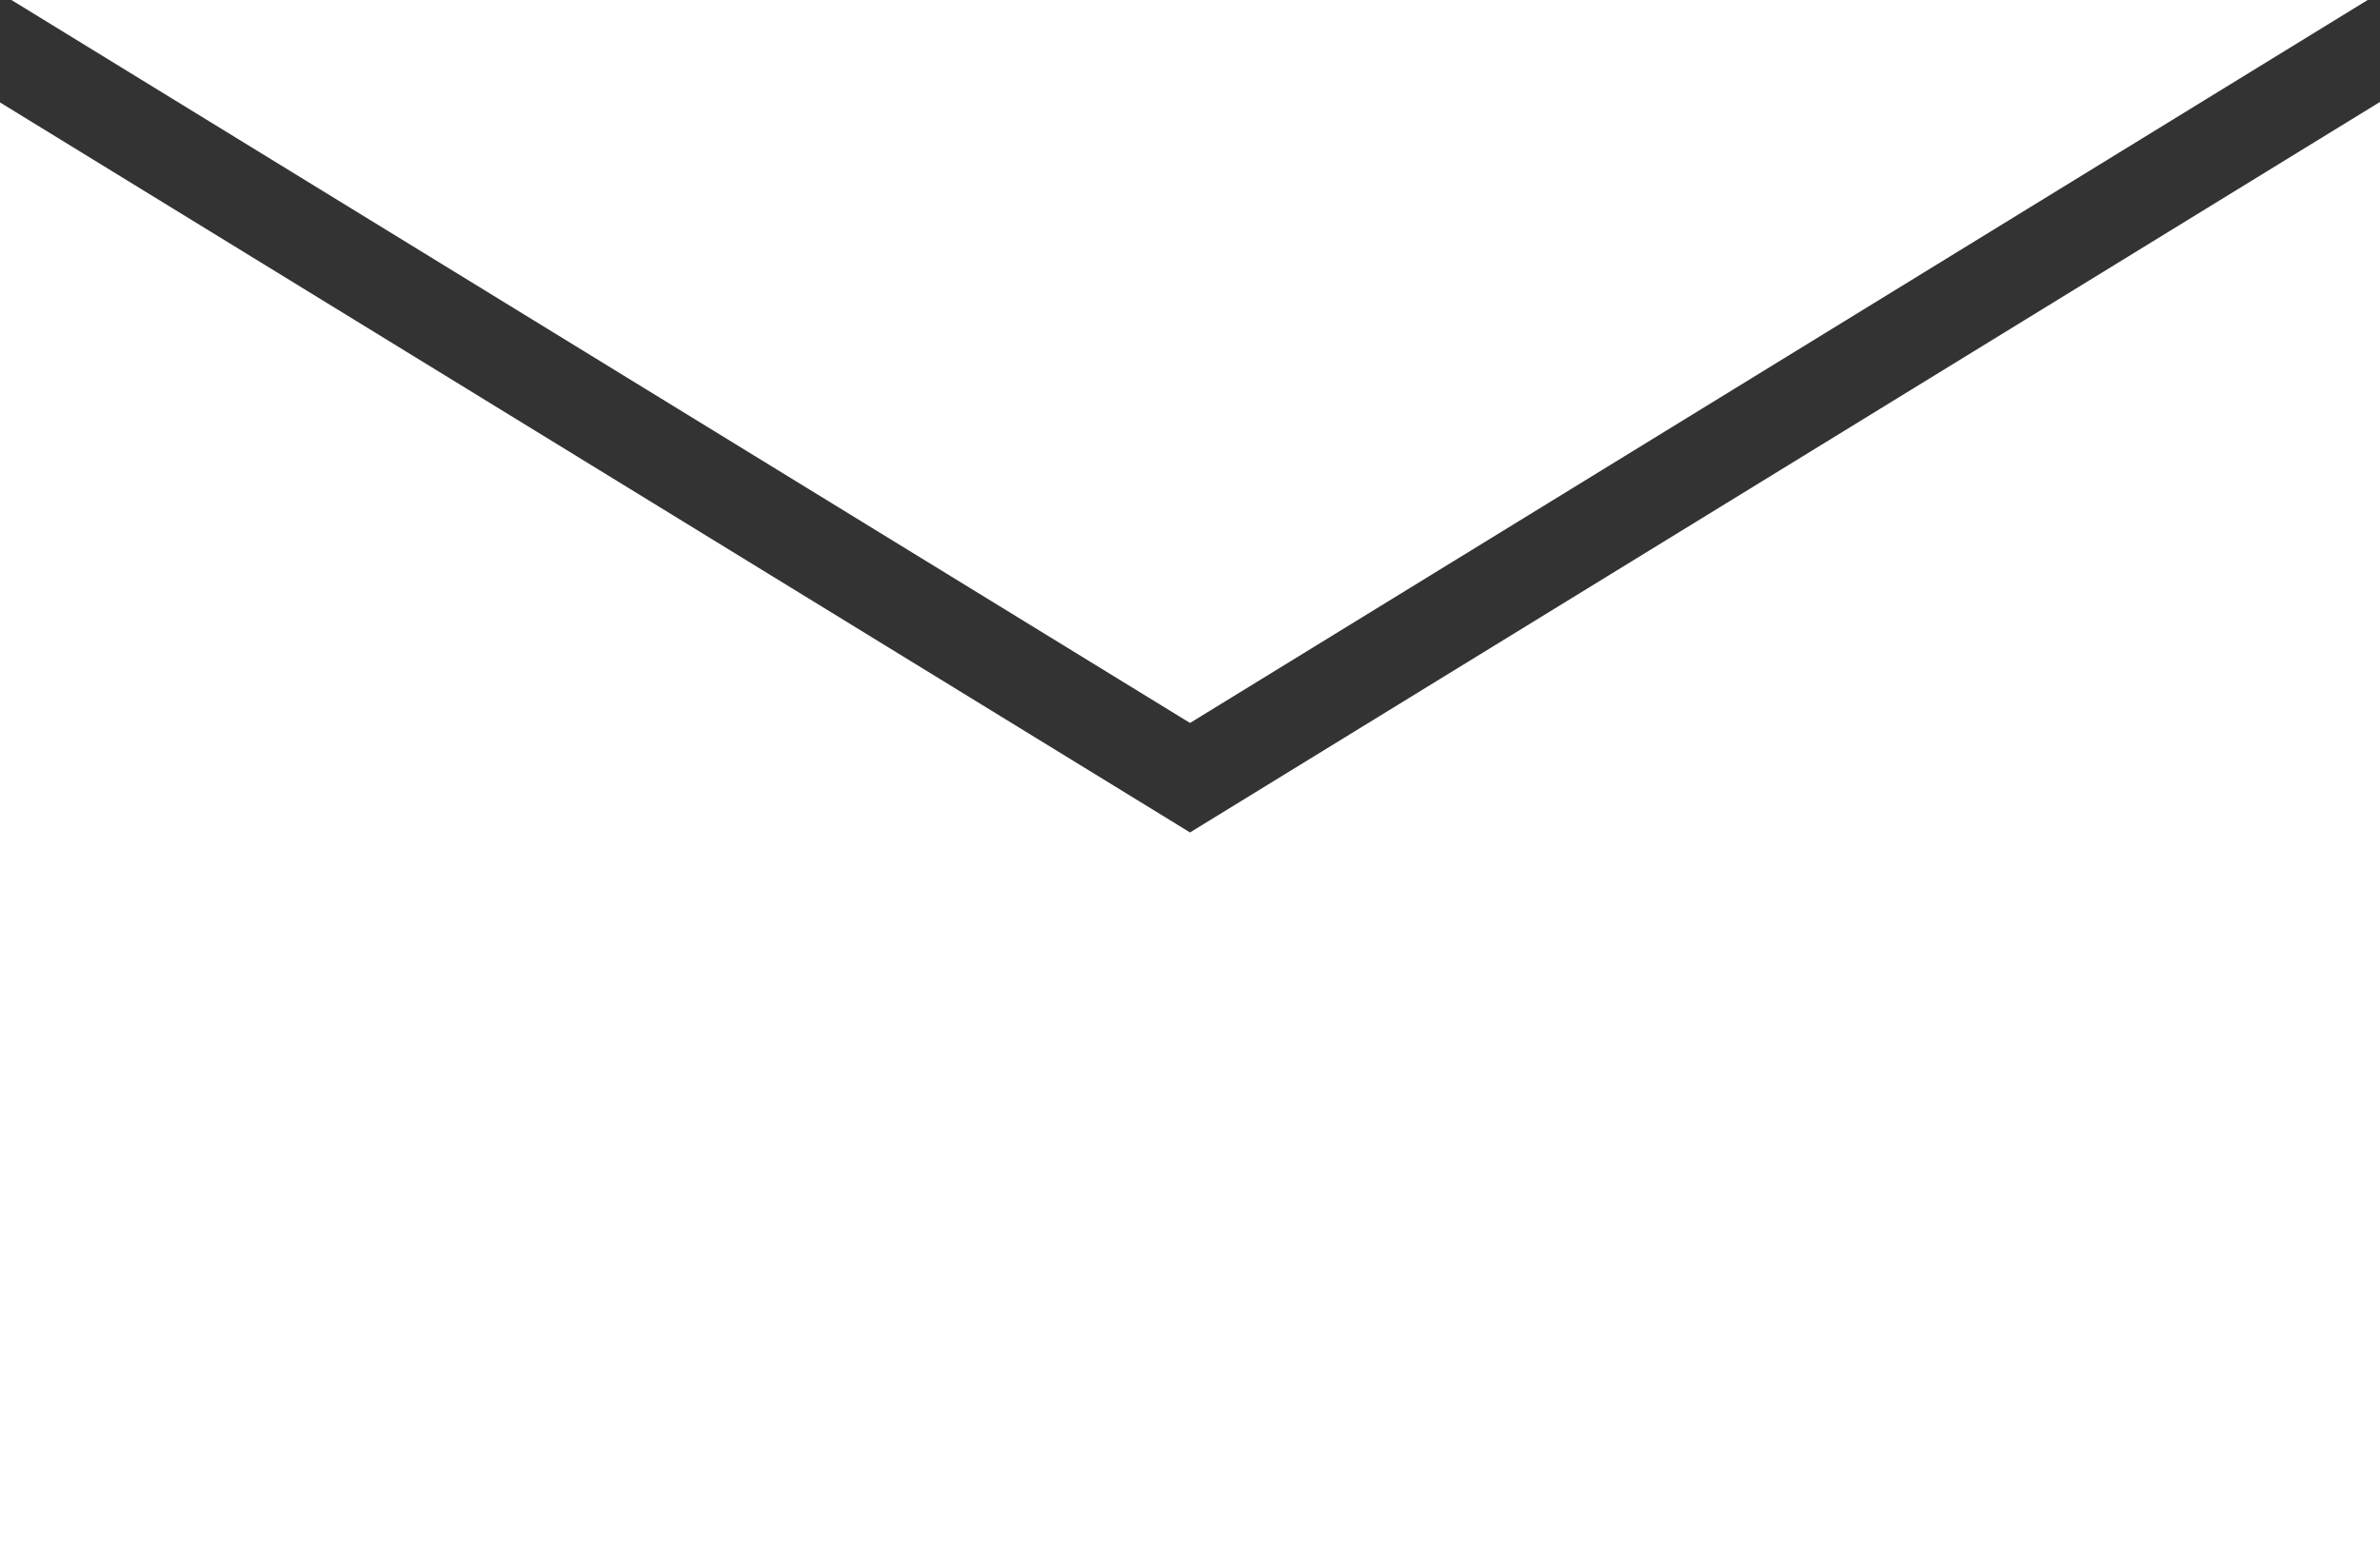
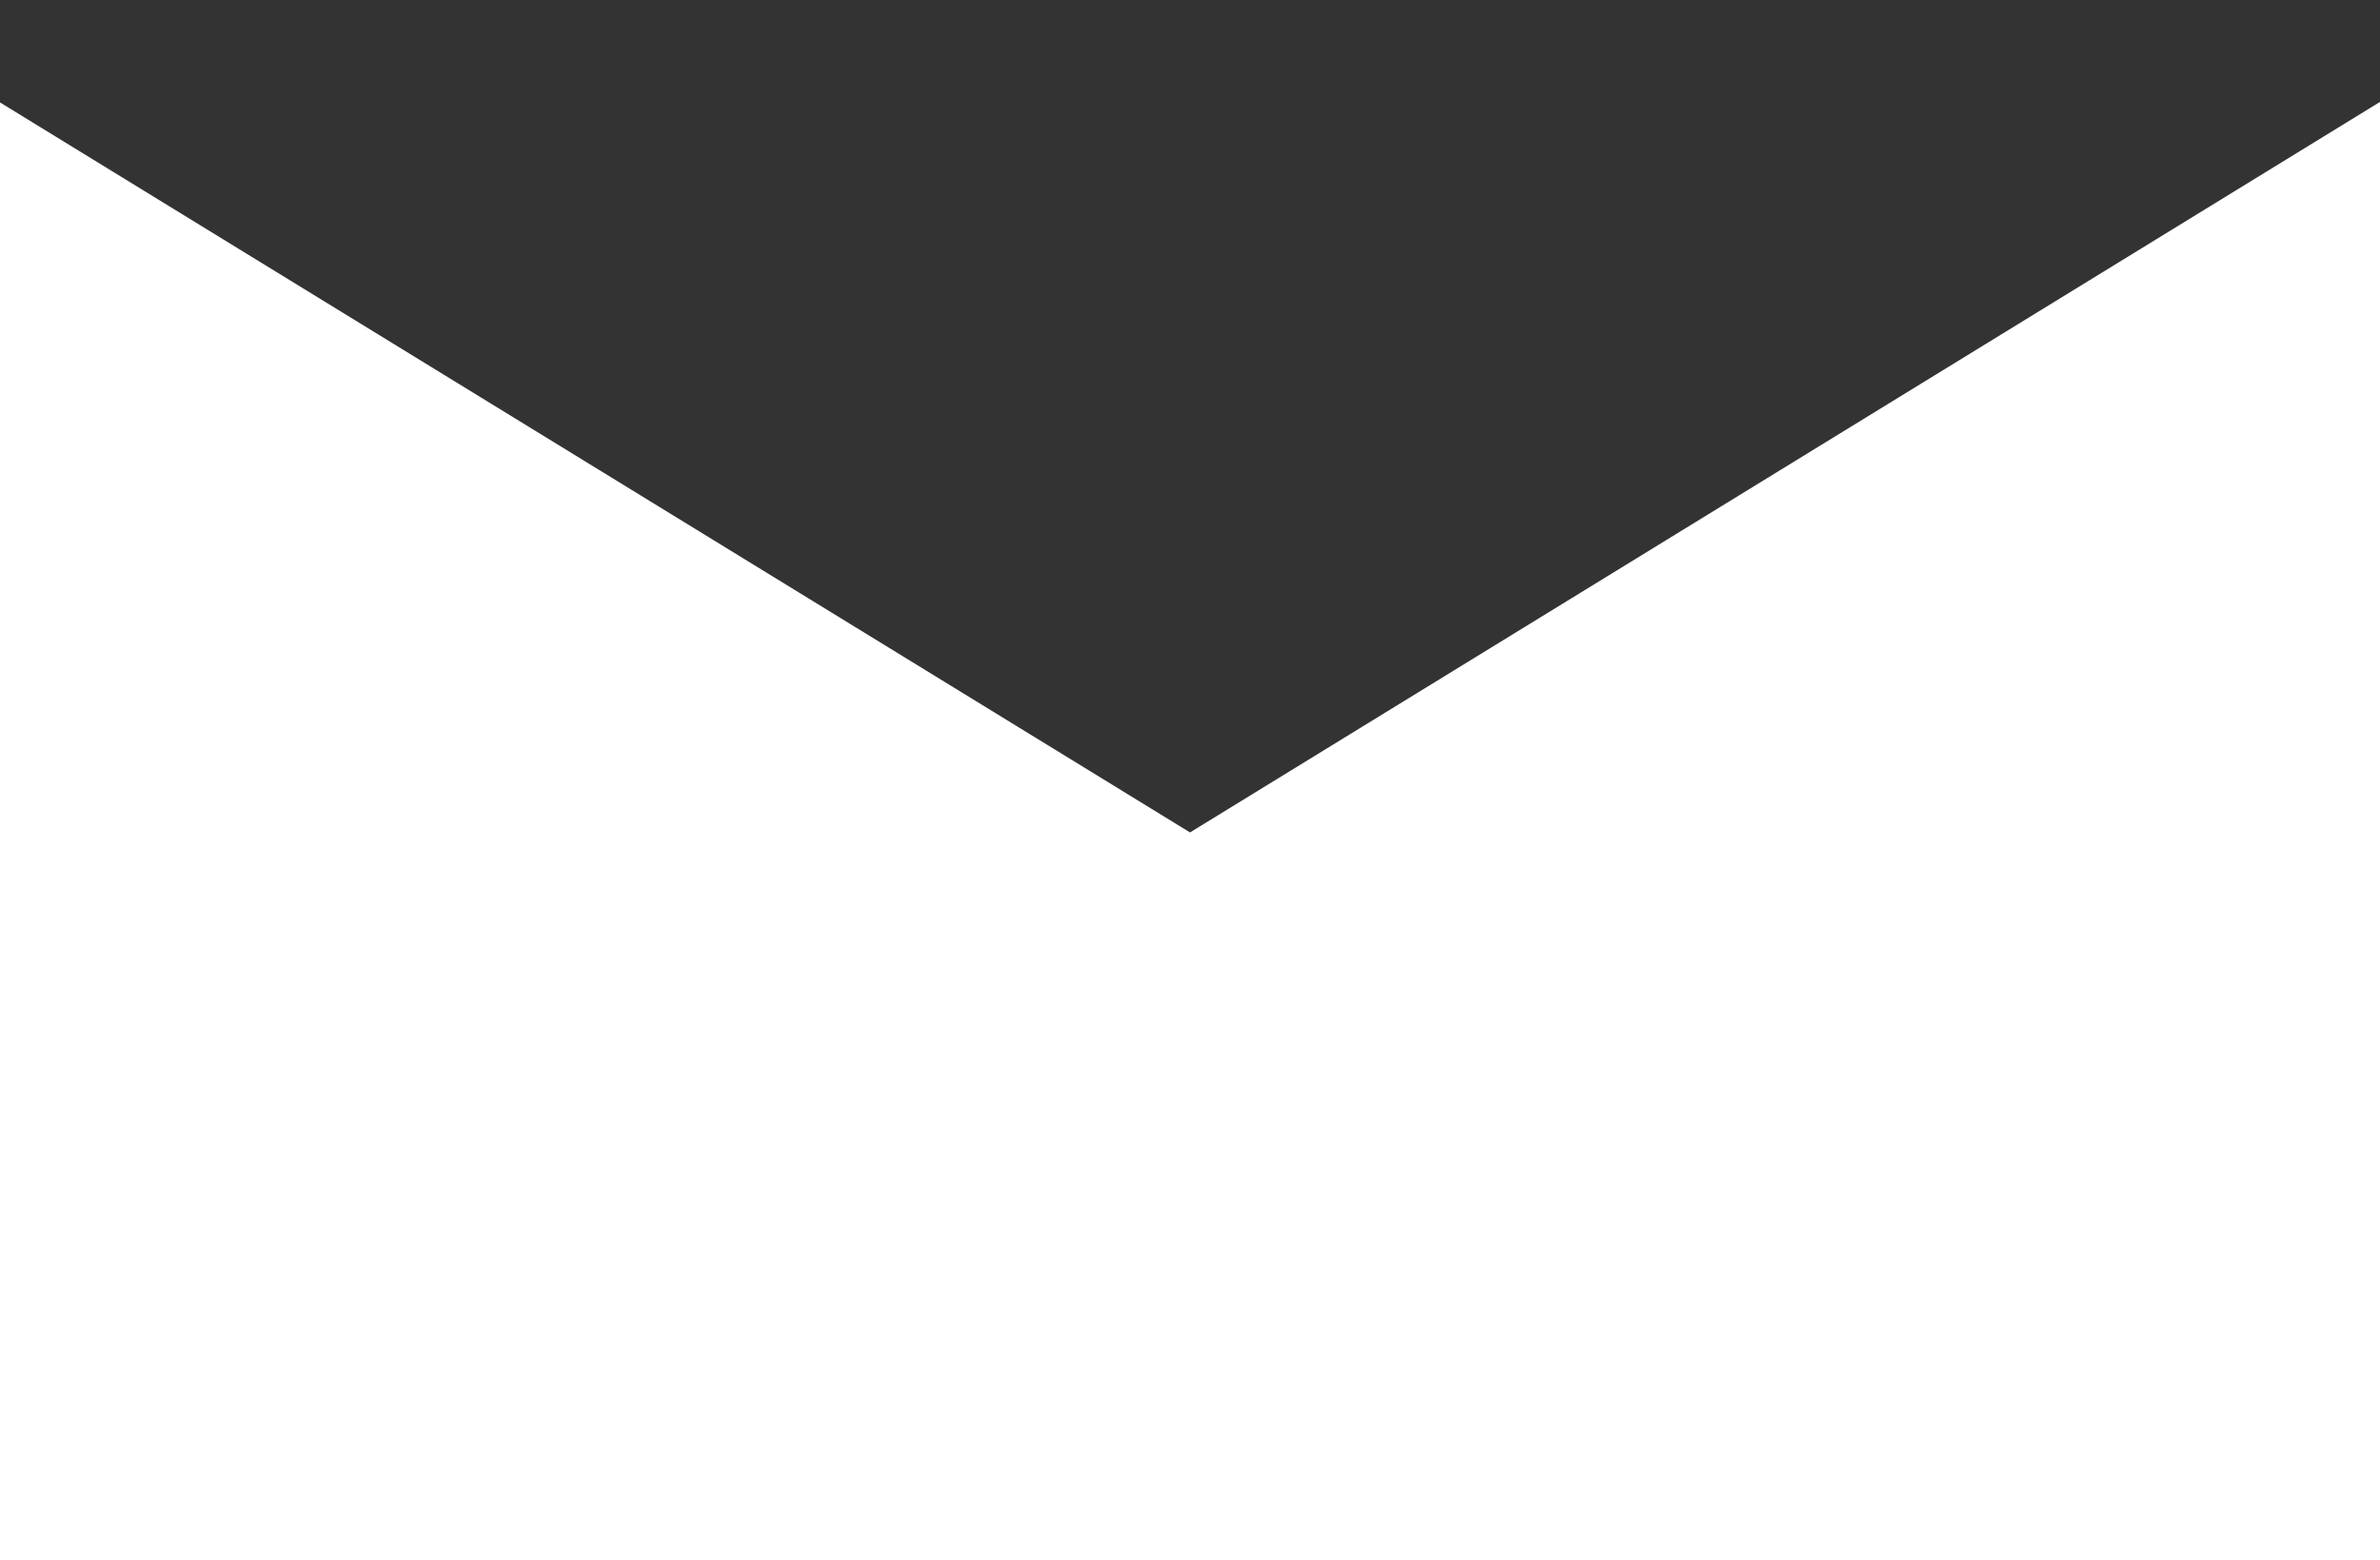
<svg xmlns="http://www.w3.org/2000/svg" width="122px" height="80px" viewBox="0 0 122 80" version="1.1">
  <rect x="0" y="0" width="122" height="80" fill="#333333" stroke="none" />
  <title>mail</title>
  <desc>Created with Sketch.</desc>
  <defs />
  <g id="Welcome" stroke="none" stroke-width="1" fill="none" fill-rule="evenodd">
    <g id="Desktop-HD" transform="translate(-139, -2778)" fill="#FFFFFF">
      <g id="Page-1">
        <g id="mail" transform="translate(139, 2778)">
-           <polygon id="Fill-27" points="121.367 0.001 0.588 0.001 61.001 37.067" />
          <polygon id="Fill-28" points="61.001 42.68 0 5.252 0 80.002 122 80.002 122 5.226" />
        </g>
      </g>
    </g>
  </g>
</svg>